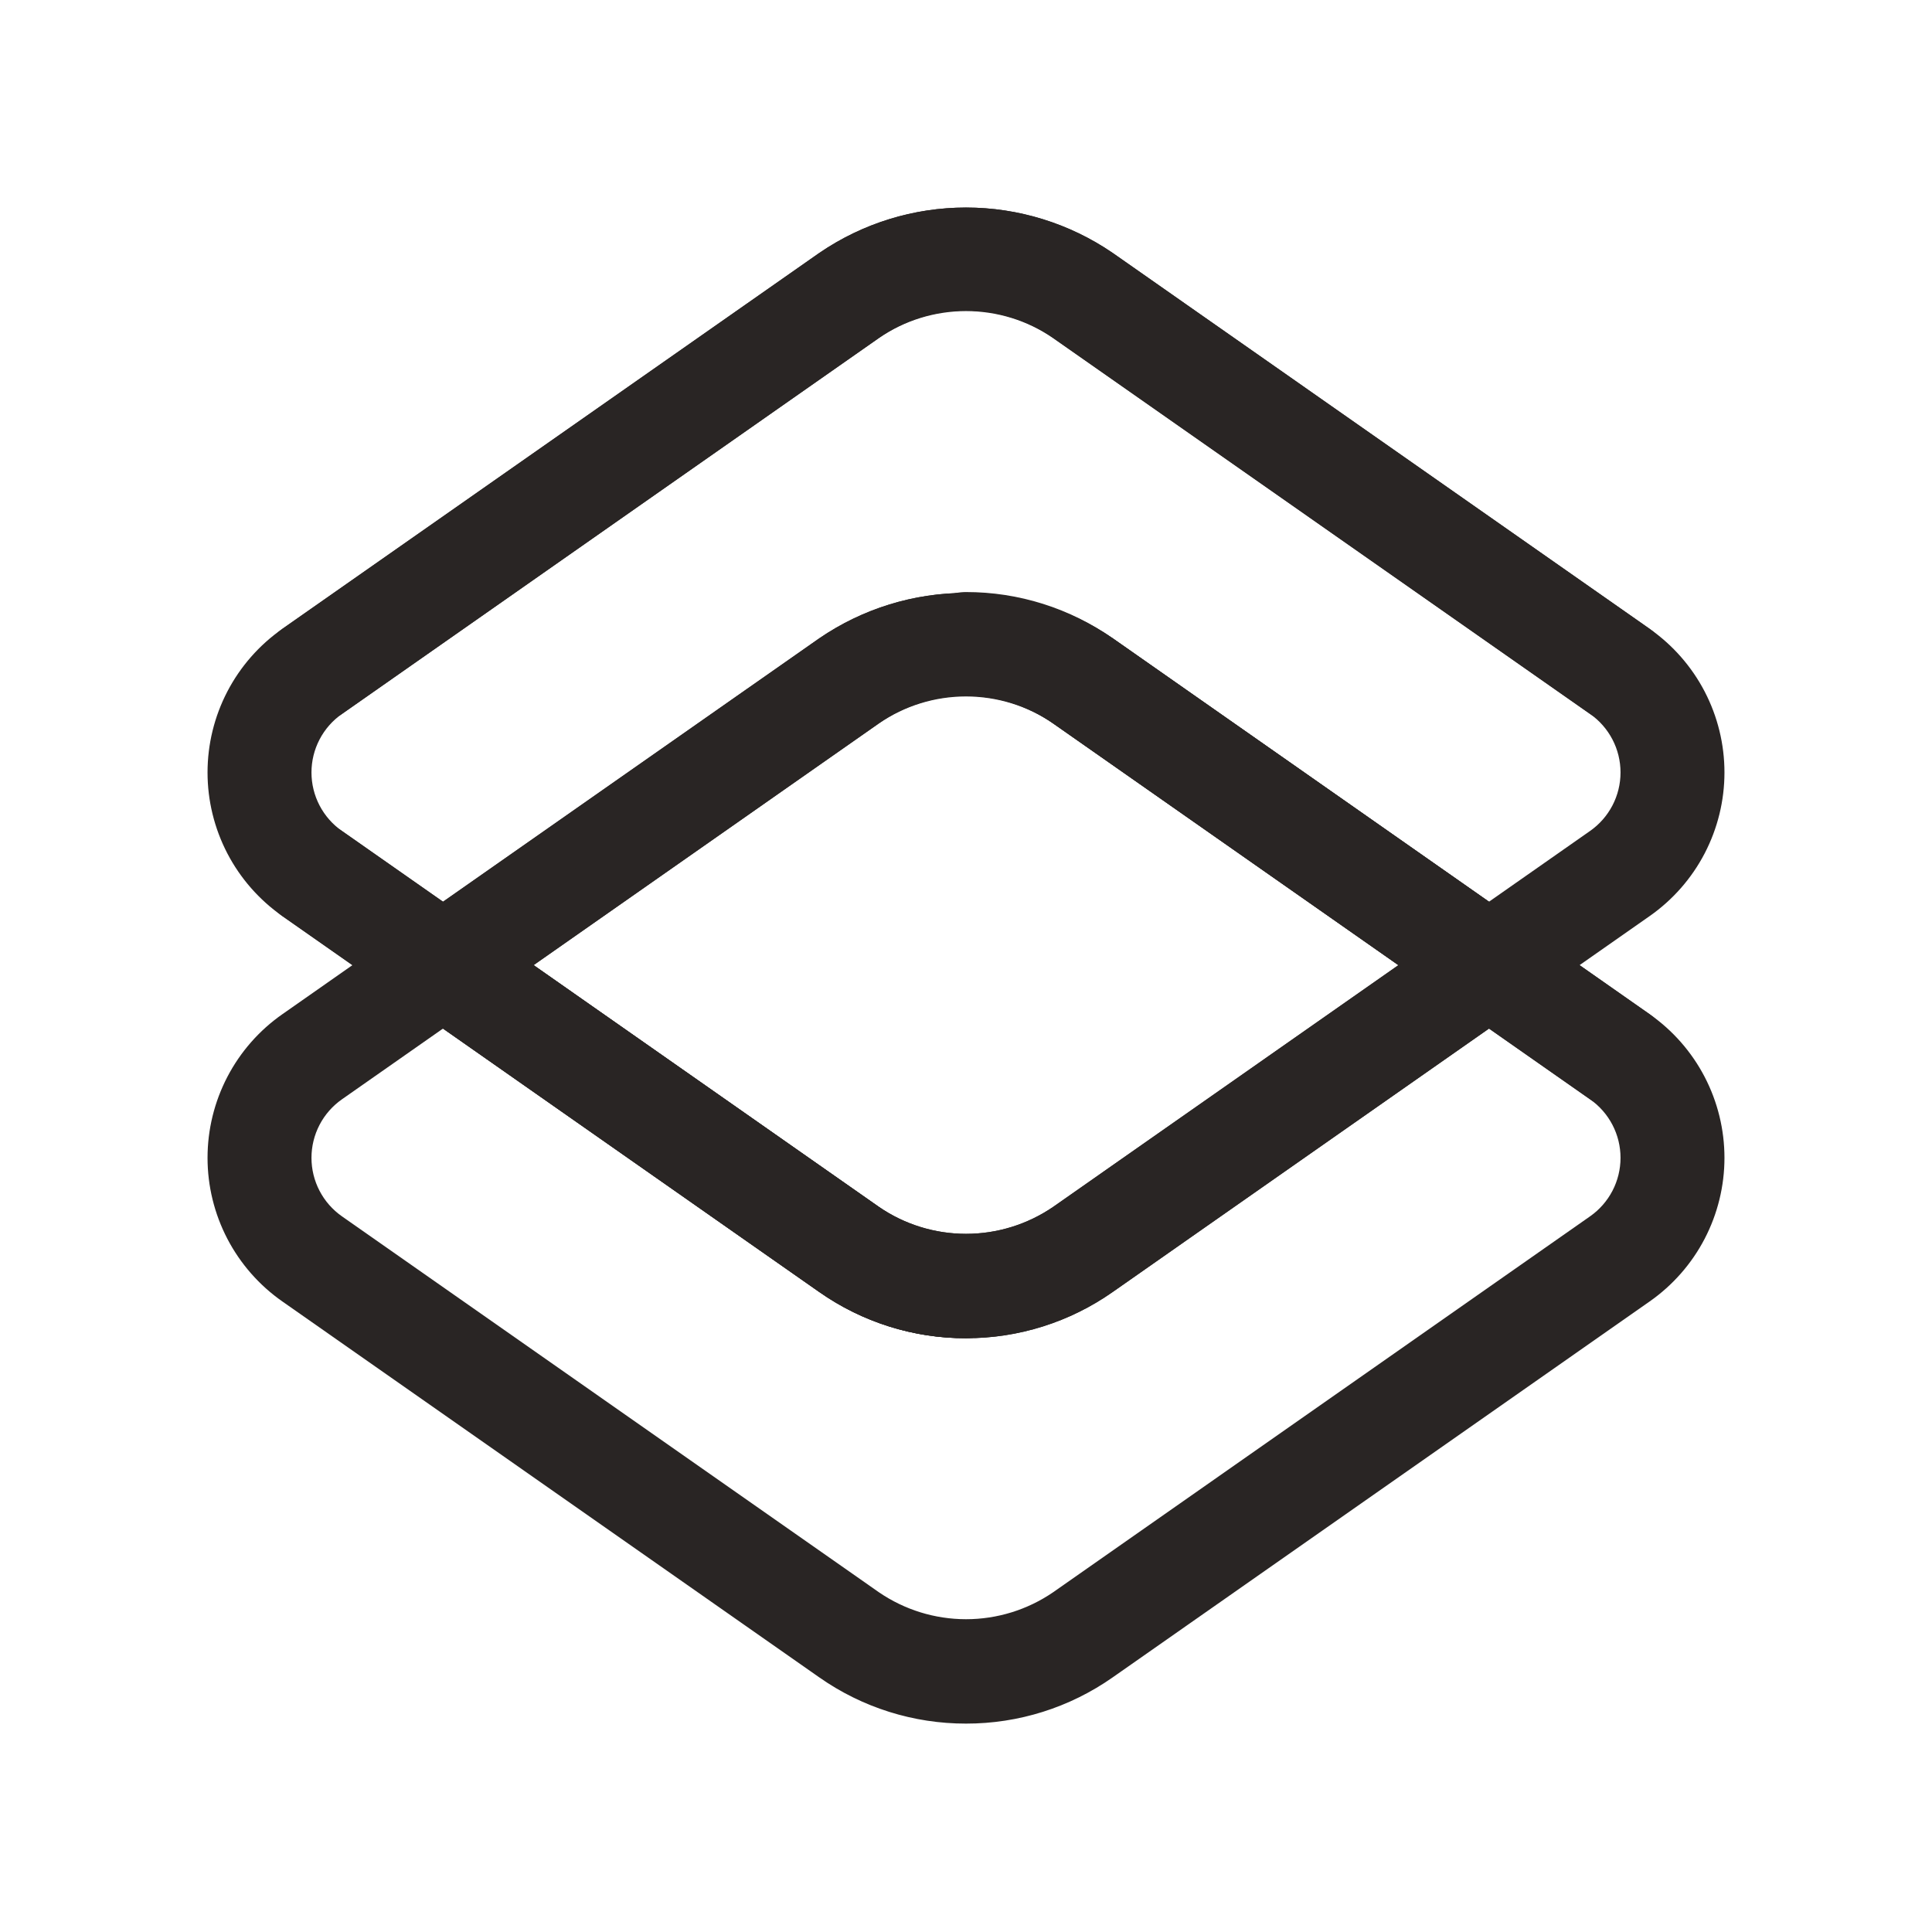
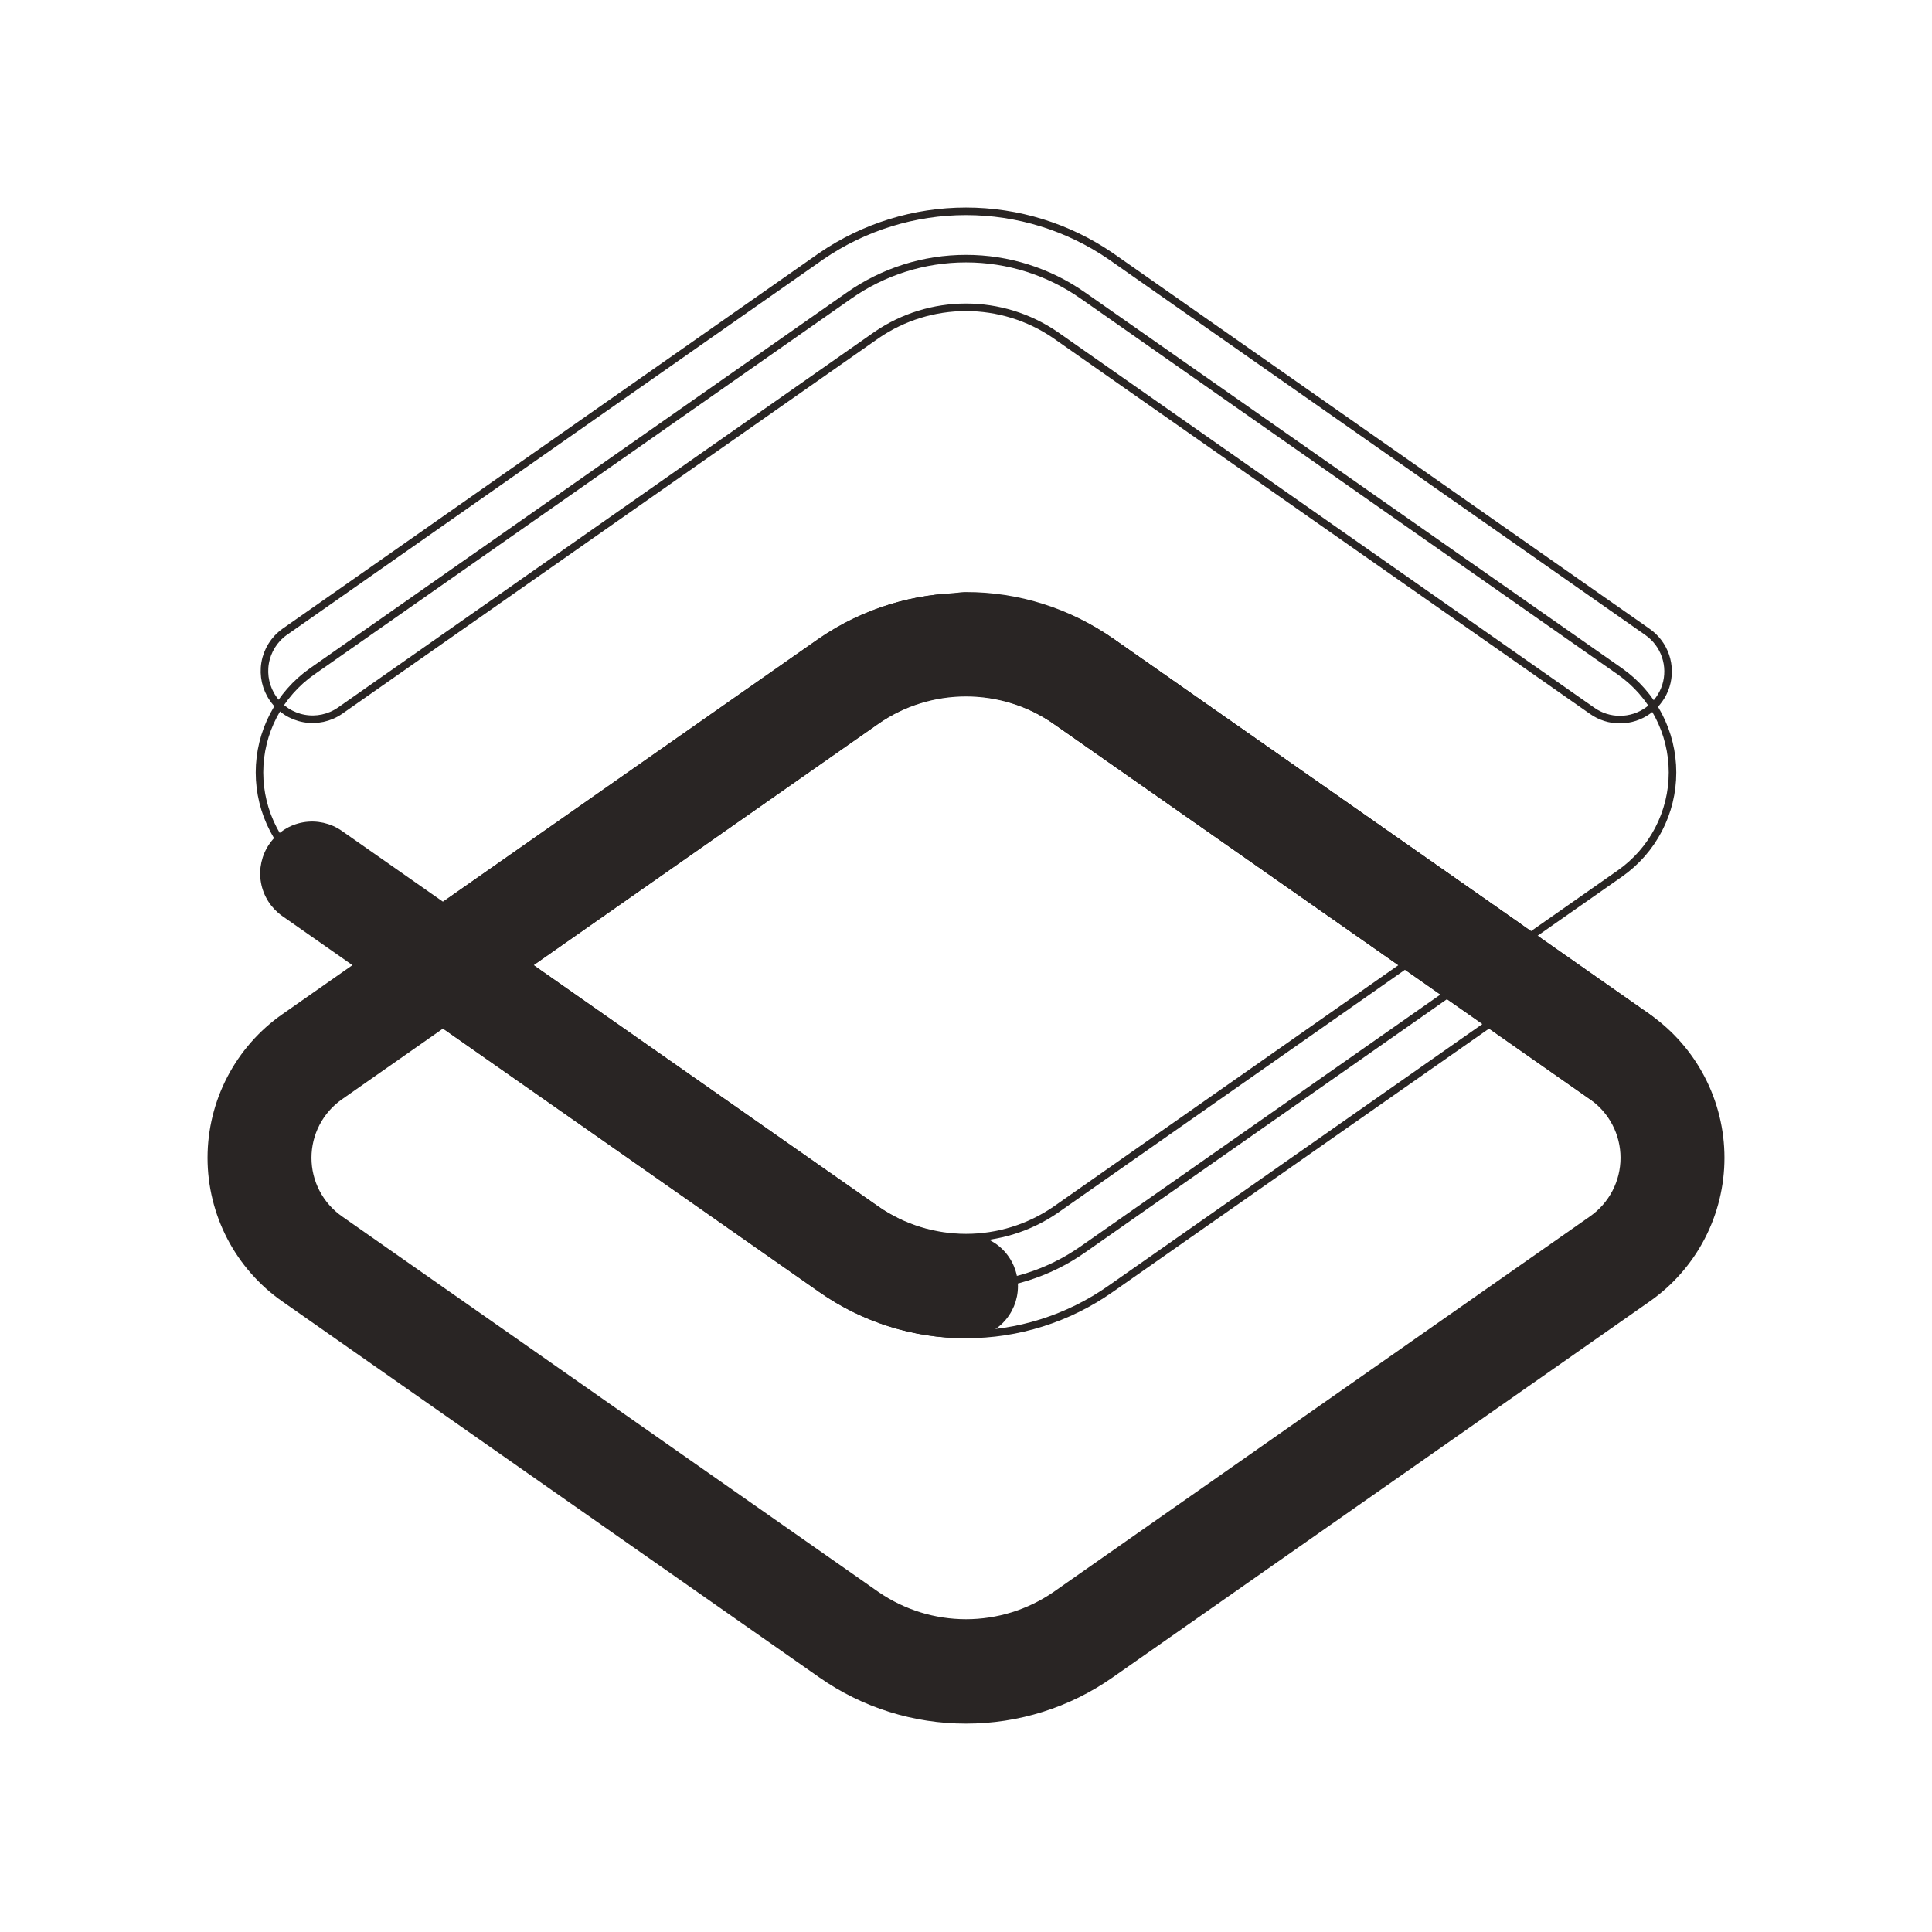
<svg xmlns="http://www.w3.org/2000/svg" width="128" height="128" viewBox="0 0 128 128" fill="none">
  <path d="M71.74 19.576L107.323 44.482C108.399 45.236 109.278 46.238 109.884 47.404C110.491 48.569 110.808 49.864 110.808 51.178C110.808 52.491 110.491 53.786 109.884 54.951C109.278 56.117 108.399 57.119 107.323 57.873L71.74 82.779C69.472 84.368 66.769 85.221 64 85.22C61.23 85.221 58.528 84.368 56.26 82.779L20.677 57.873C19.601 57.119 18.722 56.117 18.116 54.951C17.509 53.786 17.192 52.491 17.192 51.178C17.192 49.864 17.509 48.569 18.116 47.404C18.722 46.238 19.601 45.236 20.677 44.482L56.26 19.576C58.528 17.986 61.23 17.134 64 17.135C66.769 17.134 69.472 17.986 71.74 19.576Z" stroke="#292524" stroke-width="0.5" />
-   <path d="M64 88.411C60.574 88.416 57.23 87.363 54.426 85.396L18.847 60.486C17.35 59.438 16.128 58.045 15.284 56.425C14.441 54.804 14 53.004 14 51.178C14 49.35 14.441 47.55 15.284 45.93C16.128 44.31 17.35 42.917 18.847 41.869L54.426 16.961C57.246 15.032 60.583 14 64 14C67.417 14 70.754 15.032 73.574 16.961L109.153 41.869C110.65 42.917 111.872 44.31 112.716 45.93C113.559 47.55 114 49.35 114 51.178C114 53.004 113.559 54.804 112.716 56.425C111.872 58.045 110.65 59.438 109.153 60.486L73.574 85.394C70.77 87.363 67.426 88.417 64 88.411ZM64 20.327C61.884 20.324 59.819 20.975 58.087 22.19L22.511 47.097C21.855 47.556 21.319 48.167 20.949 48.877C20.579 49.587 20.386 50.377 20.386 51.178C20.386 51.978 20.579 52.768 20.949 53.478C21.319 54.188 21.855 54.799 22.511 55.258L58.089 80.167C59.831 81.358 61.891 81.995 64.001 81.995C66.111 81.995 68.171 81.358 69.913 80.167L105.489 55.258C106.145 54.799 106.681 54.188 107.051 53.478C107.421 52.768 107.614 51.978 107.614 51.178C107.614 50.377 107.421 49.587 107.051 48.877C106.681 48.167 106.145 47.556 105.489 47.097L69.913 22.19C68.181 20.975 66.116 20.324 64 20.327Z" fill="#292524" stroke="#292524" stroke-width="0.5" />
-   <path d="M71.74 45.107L107.323 70.013C108.399 70.768 109.278 71.77 109.884 72.935C110.491 74.101 110.808 75.395 110.808 76.709C110.808 78.023 110.491 79.318 109.884 80.483C109.278 81.649 108.399 82.651 107.323 83.405L71.74 108.311C69.472 109.9 66.769 110.752 64 110.752C61.23 110.752 58.528 109.9 56.26 108.311L20.677 83.405C19.601 82.651 18.722 81.649 18.116 80.483C17.509 79.318 17.192 78.023 17.192 76.709C17.192 75.395 17.509 74.101 18.116 72.935C18.722 71.77 19.601 70.768 20.677 70.013L56.26 45.107C58.528 43.518 61.23 42.666 64 42.667C66.769 42.666 69.472 43.518 71.74 45.107Z" stroke="#292524" stroke-width="0.5" />
  <path d="M64 113.943C60.574 113.948 57.23 112.895 54.426 110.928L18.847 86.018C17.35 84.97 16.128 83.577 15.284 81.957C14.441 80.336 14 78.536 14 76.709C14 74.882 14.441 73.082 15.284 71.462C16.128 69.841 17.35 68.448 18.847 67.401L54.426 42.492C57.246 40.564 60.583 39.532 64 39.532C67.417 39.532 70.754 40.564 73.574 42.492L109.153 67.401C110.65 68.448 111.872 69.841 112.716 71.462C113.559 73.082 114 74.882 114 76.709C114 78.536 113.559 80.336 112.716 81.957C111.872 83.577 110.65 84.97 109.153 86.018L73.574 110.926C70.77 112.895 67.426 113.948 64 113.943ZM64 45.858C61.884 45.855 59.819 46.506 58.087 47.722L22.511 72.628C21.855 73.088 21.319 73.698 20.949 74.409C20.579 75.119 20.386 75.908 20.386 76.709C20.386 77.51 20.579 78.299 20.949 79.01C21.319 79.72 21.855 80.331 22.511 80.79L58.089 105.698C59.831 106.89 61.891 107.527 64.001 107.527C66.111 107.527 68.171 106.89 69.913 105.698L105.489 80.79C106.145 80.331 106.681 79.72 107.051 79.01C107.421 78.299 107.614 77.51 107.614 76.709C107.614 75.908 107.421 75.119 107.051 74.409C106.681 73.698 106.145 73.088 105.489 72.628L69.913 47.722C68.181 46.506 66.116 45.855 64 45.858Z" fill="#292524" stroke="#292524" stroke-width="0.5" />
-   <path d="M64 42.667C61.23 42.666 58.528 43.518 56.26 45.107L29.349 63.943L56.26 82.779C58.528 84.368 61.231 85.22 64 85.22C66.769 85.22 69.472 84.368 71.74 82.779L98.651 63.943L71.74 45.107C69.472 43.518 66.769 42.666 64 42.667Z" stroke="#292524" stroke-width="0.5" />
  <path d="M64 88.411C60.574 88.417 57.23 87.364 54.426 85.396L27.519 66.558C27.099 66.264 26.756 65.873 26.518 65.418C26.281 64.962 26.158 64.457 26.158 63.943C26.158 63.43 26.281 62.925 26.518 62.469C26.756 62.014 27.099 61.623 27.519 61.328L54.426 42.492C57.246 40.564 60.583 39.532 64 39.532C67.417 39.532 70.754 40.564 73.574 42.492L100.483 61.331C100.903 61.625 101.247 62.016 101.484 62.471C101.721 62.927 101.844 63.432 101.844 63.946C101.844 64.459 101.721 64.964 101.484 65.42C101.247 65.875 100.903 66.266 100.483 66.56L73.574 85.394C70.77 87.363 67.426 88.417 64 88.411ZM34.915 63.943L58.089 80.167C59.831 81.358 61.891 81.995 64.001 81.995C66.111 81.995 68.171 81.358 69.913 80.167L93.085 63.943L69.911 47.72C68.169 46.529 66.109 45.891 63.999 45.891C61.889 45.891 59.829 46.529 58.087 47.72L34.915 63.943Z" stroke="#292524" stroke-width="0.5" />
  <path d="M107.319 47.675C106.665 47.676 106.026 47.474 105.491 47.097L69.911 22.188C68.169 20.997 66.109 20.36 63.999 20.36C61.889 20.36 59.829 20.997 58.087 22.188L22.511 47.097C21.817 47.57 20.965 47.751 20.139 47.6C19.313 47.45 18.579 46.98 18.098 46.292C17.616 45.604 17.425 44.754 17.565 43.926C17.706 43.098 18.167 42.359 18.849 41.869L54.426 16.961C57.246 15.032 60.583 14 64 14C67.417 14 70.754 15.032 73.574 16.961L109.153 41.869C109.709 42.258 110.127 42.815 110.345 43.458C110.564 44.102 110.571 44.797 110.367 45.445C110.162 46.093 109.756 46.658 109.208 47.059C108.66 47.461 107.998 47.676 107.319 47.675Z" stroke="#292524" stroke-width="0.5" />
  <path d="M107.319 73.207C106.664 73.208 106.026 73.005 105.491 72.628L69.91 47.72C68.179 46.506 66.115 45.855 64 45.858C63.154 45.858 62.342 45.522 61.743 44.924C61.145 44.325 60.809 43.513 60.809 42.667C60.809 41.821 61.145 41.009 61.743 40.41C62.342 39.812 63.154 39.475 64 39.475C67.426 39.471 70.769 40.523 73.574 42.49L109.153 67.401C109.709 67.79 110.127 68.347 110.345 68.99C110.564 69.633 110.571 70.329 110.366 70.977C110.162 71.625 109.756 72.19 109.208 72.591C108.66 72.992 107.998 73.208 107.319 73.207Z" fill="#292524" stroke="#292524" stroke-width="0.5" />
  <path d="M64 88.411C60.574 88.416 57.23 87.363 54.425 85.396L18.847 60.486C18.154 60 17.682 59.259 17.535 58.425C17.389 57.591 17.579 56.733 18.065 56.04C18.551 55.347 19.292 54.875 20.126 54.728C20.96 54.582 21.818 54.772 22.511 55.258L58.089 80.167C59.821 81.381 61.885 82.031 64 82.028C64.846 82.028 65.658 82.365 66.257 82.963C66.855 83.562 67.191 84.373 67.191 85.22C67.191 86.066 66.855 86.878 66.257 87.477C65.658 88.075 64.846 88.411 64 88.411Z" fill="#292524" stroke="#292524" stroke-width="0.5" />
</svg>